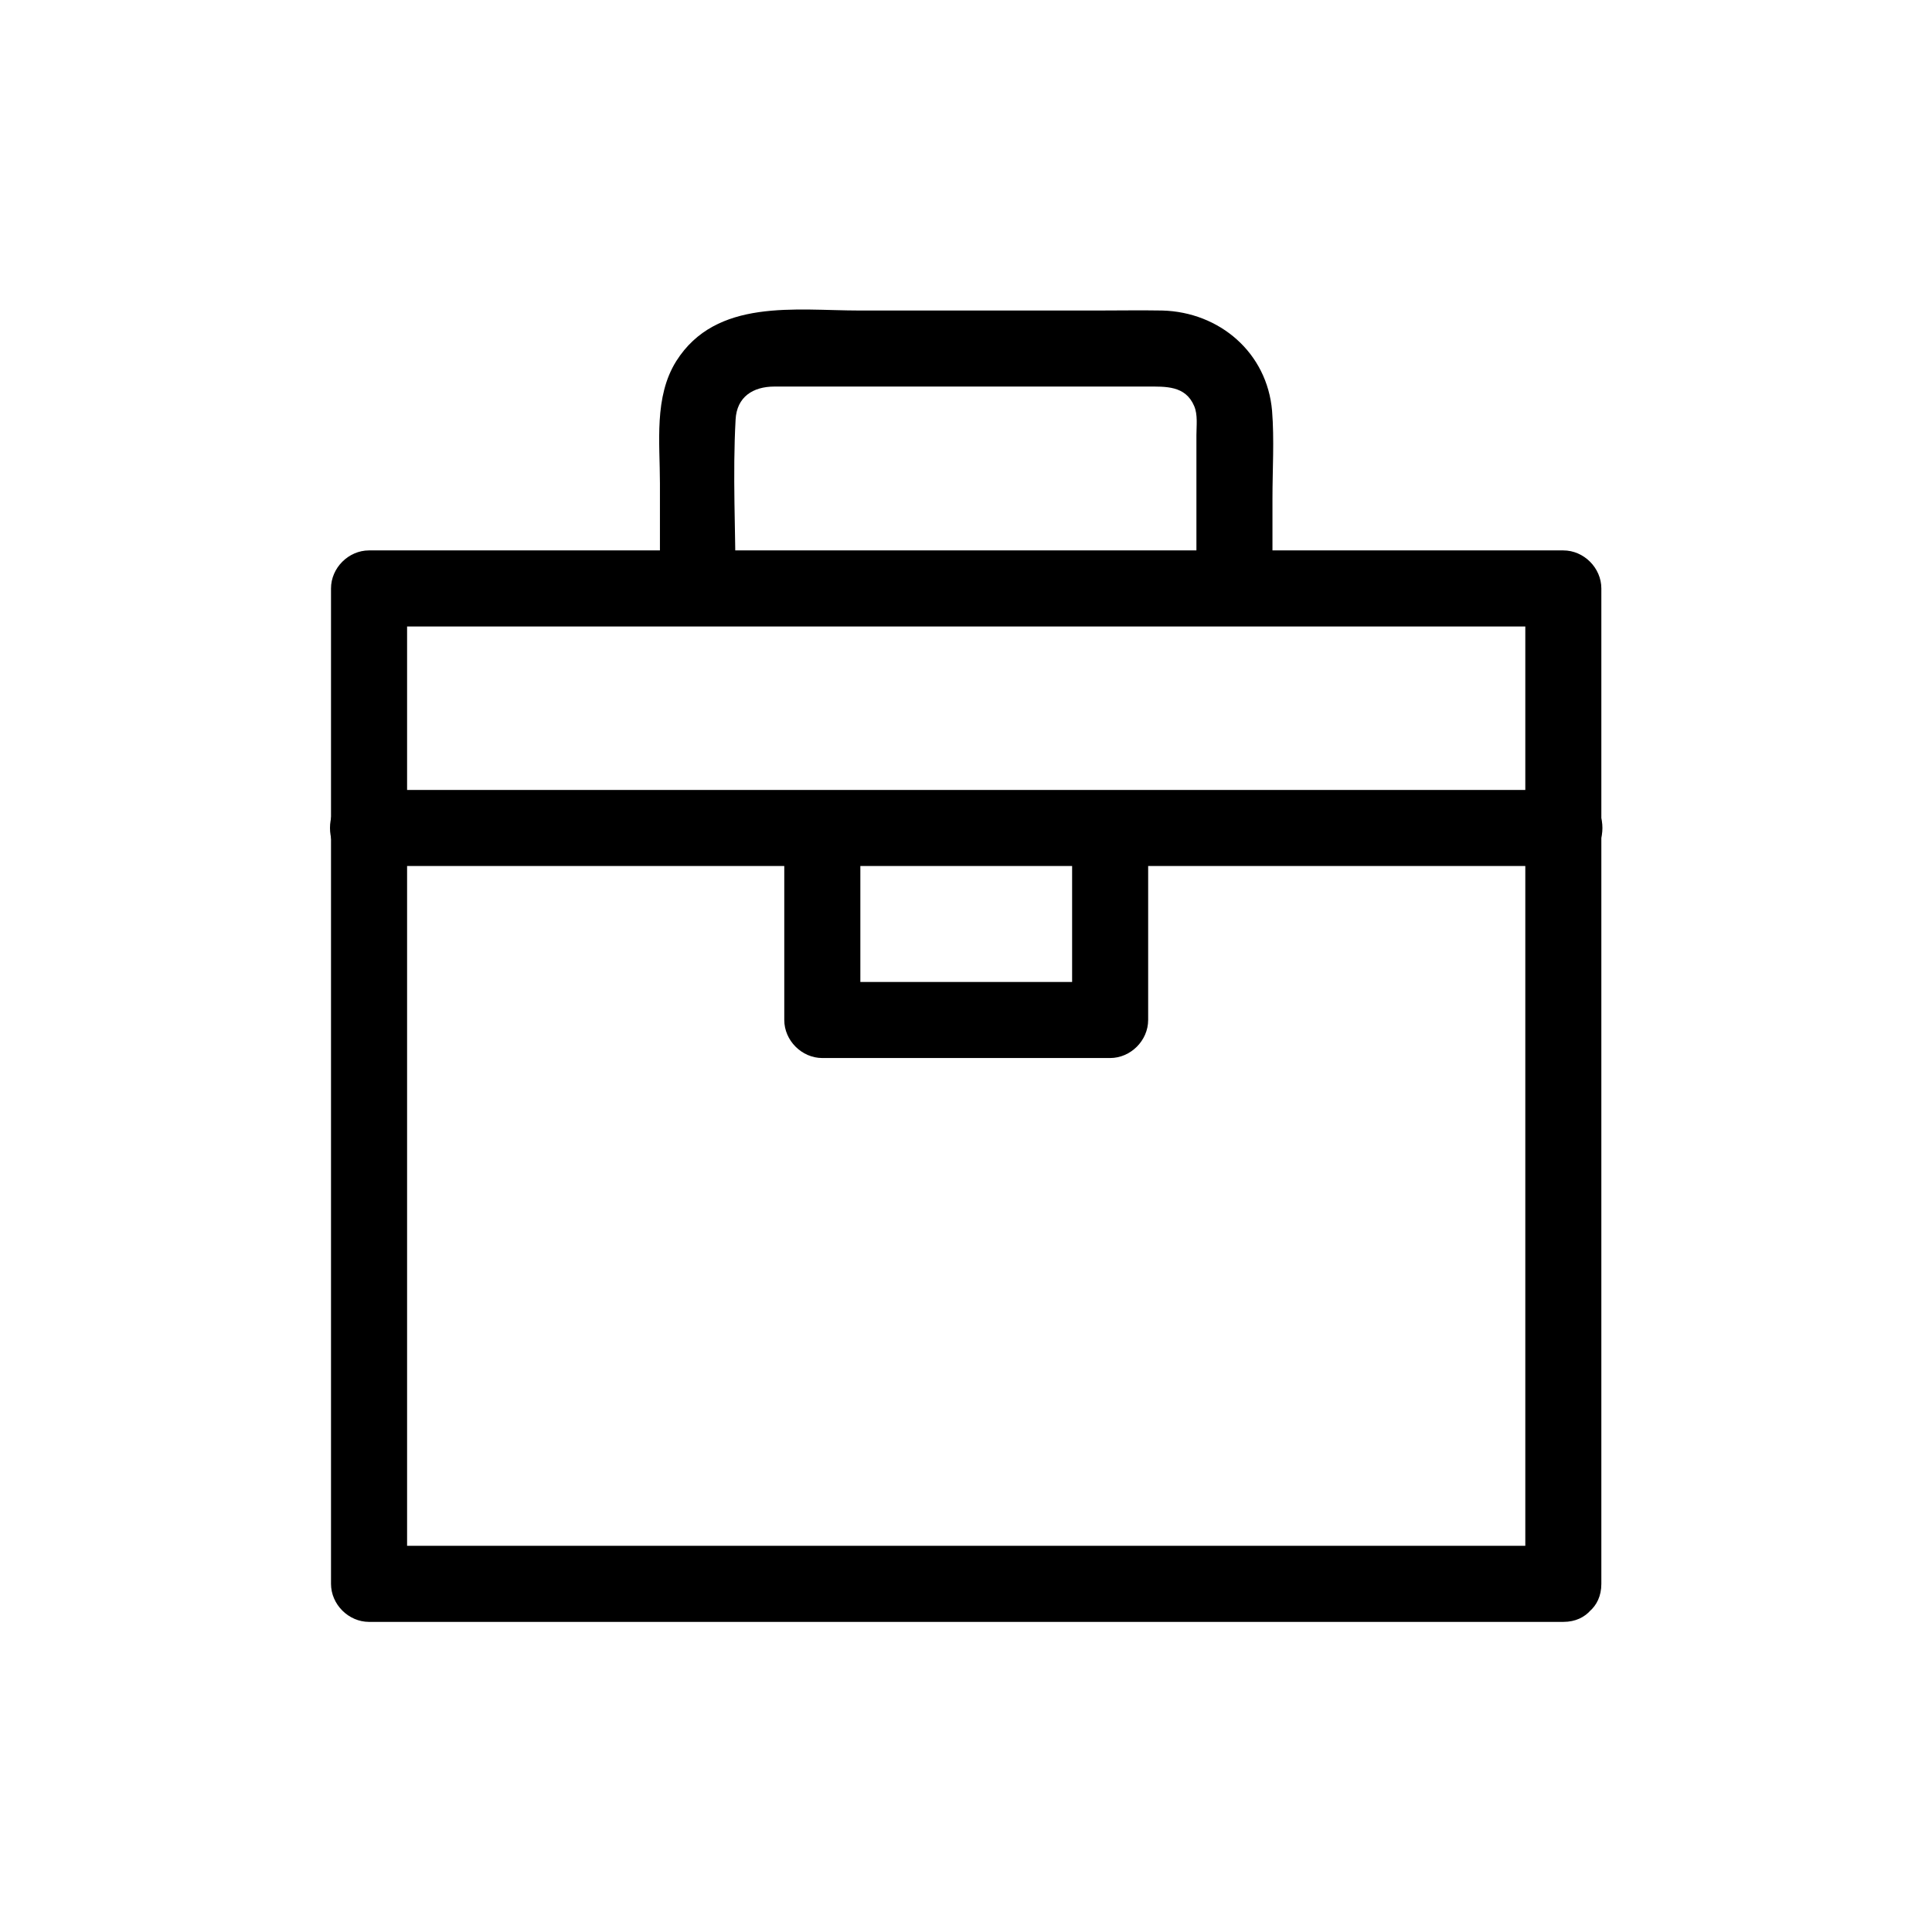
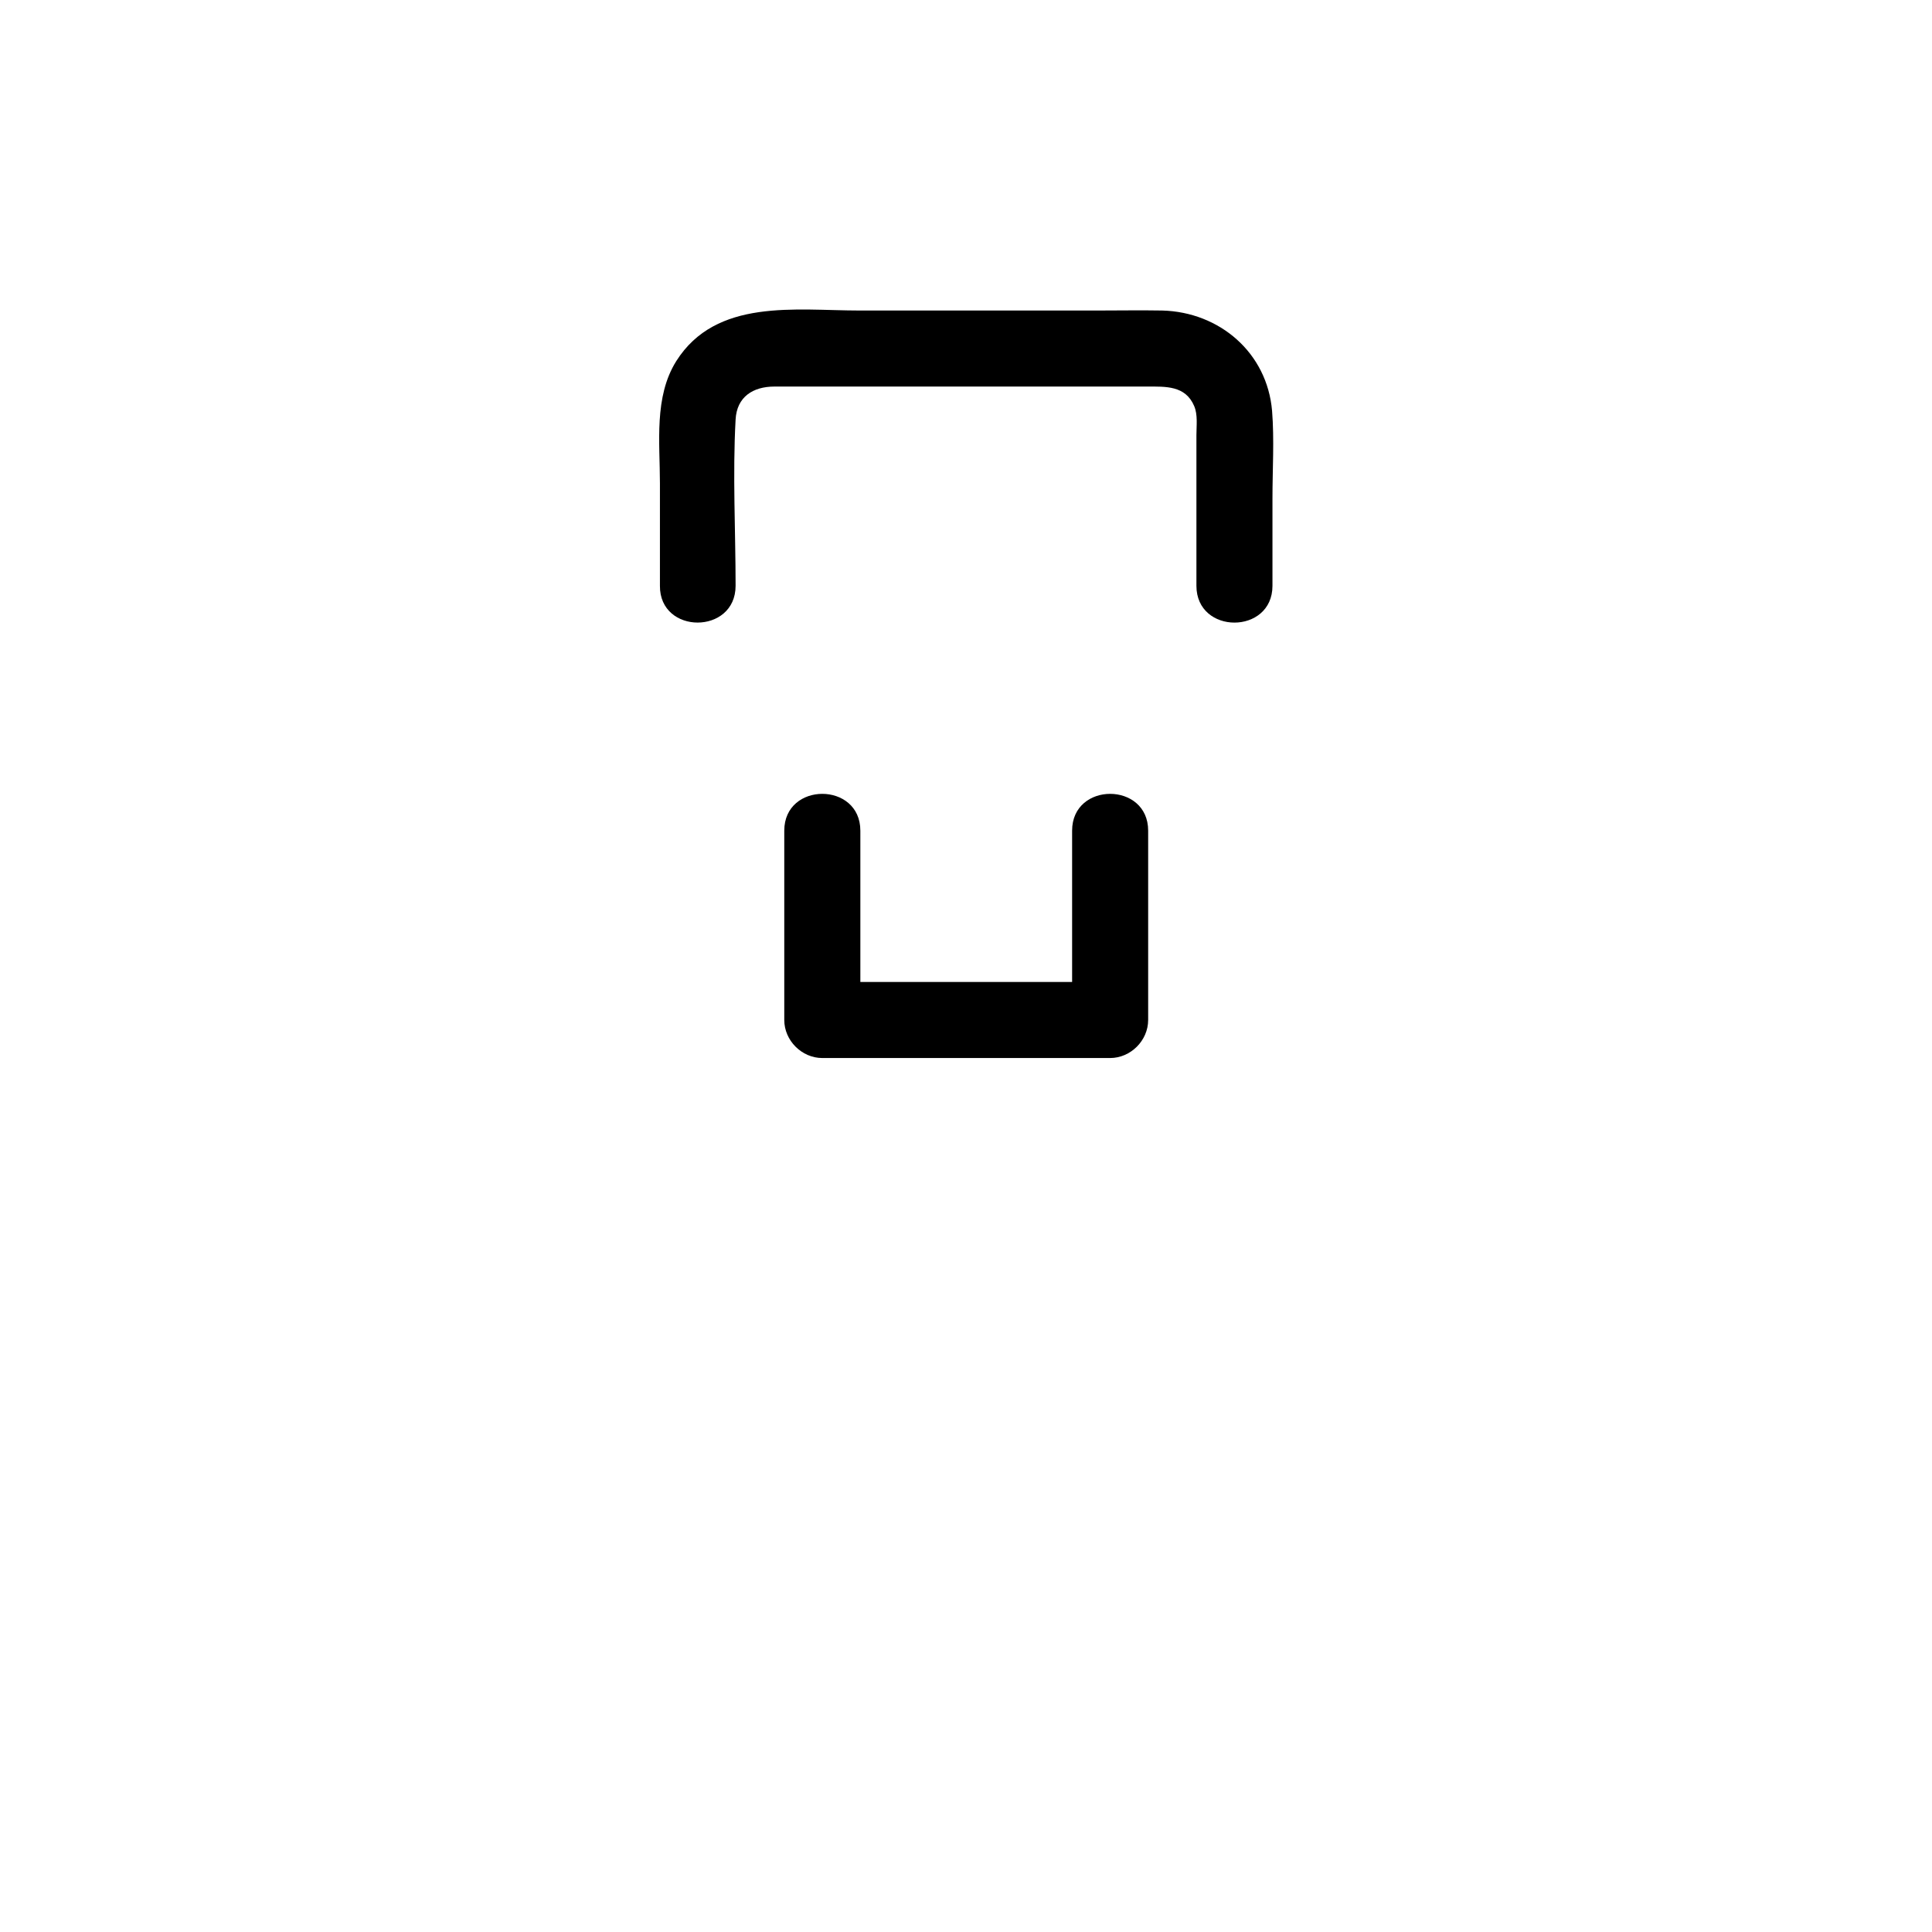
<svg xmlns="http://www.w3.org/2000/svg" fill="#000000" width="800px" height="800px" version="1.1" viewBox="144 144 512 512">
  <g>
-     <path d="m558.3 553.66h-106.81-170.39-39.297c3.324 3.324 6.75 6.75 10.078 10.078v-89.273-142.18-32.344c-3.324 3.324-6.75 6.75-10.078 10.078h106.81 170.39 39.297c-3.324-3.324-6.75-6.75-10.078-10.078v89.273 142.18 32.344c0 13 20.152 13 20.152 0v-89.273-142.18-32.344c0-5.441-4.637-10.078-10.078-10.078h-106.81-170.39-39.297c-5.441 0-10.078 4.637-10.078 10.078v89.273 142.18 32.344c0 5.441 4.637 10.078 10.078 10.078h106.81 170.39 39.297c13-0.004 13-20.156 0.004-20.156z" />
-     <path d="m241.2 373.5h107.82 170.59 39.297c13 0 13-20.152 0-20.152h-107.82-170.59-39.297c-13 0-13 20.152 0 20.152z" />
    <path d="m351.84 364.13v50.18c0 5.441 4.637 10.078 10.078 10.078h76.277c5.441 0 10.078-4.637 10.078-10.078v-50.18c0-13-20.152-13-20.152 0v50.18c3.324-3.324 6.75-6.75 10.078-10.078h-76.277l10.078 10.078v-50.18c-0.008-13-20.16-13-20.16 0z" />
    <path d="m338.94 299.24c0-14.609-0.805-29.422 0-44.031 0.301-6.047 4.637-8.766 10.277-8.766h17.633 59.75 21.363c4.938 0 10.176-0.301 12.496 5.141 1.008 2.316 0.605 5.238 0.605 7.758v15.215 24.688c0 13 20.152 13 20.152 0v-23.176c0-7.656 0.504-15.516-0.102-23.176-1.309-15.418-13.906-26.199-29.121-26.602-5.742-0.102-11.488 0-17.129 0h-63.078c-16.93 0-37.988-3.324-48.566 13.402-5.945 9.473-4.332 21.664-4.332 32.344v27.207c-0.102 12.992 20.051 12.992 20.051-0.004z" />
  </g>
</svg>